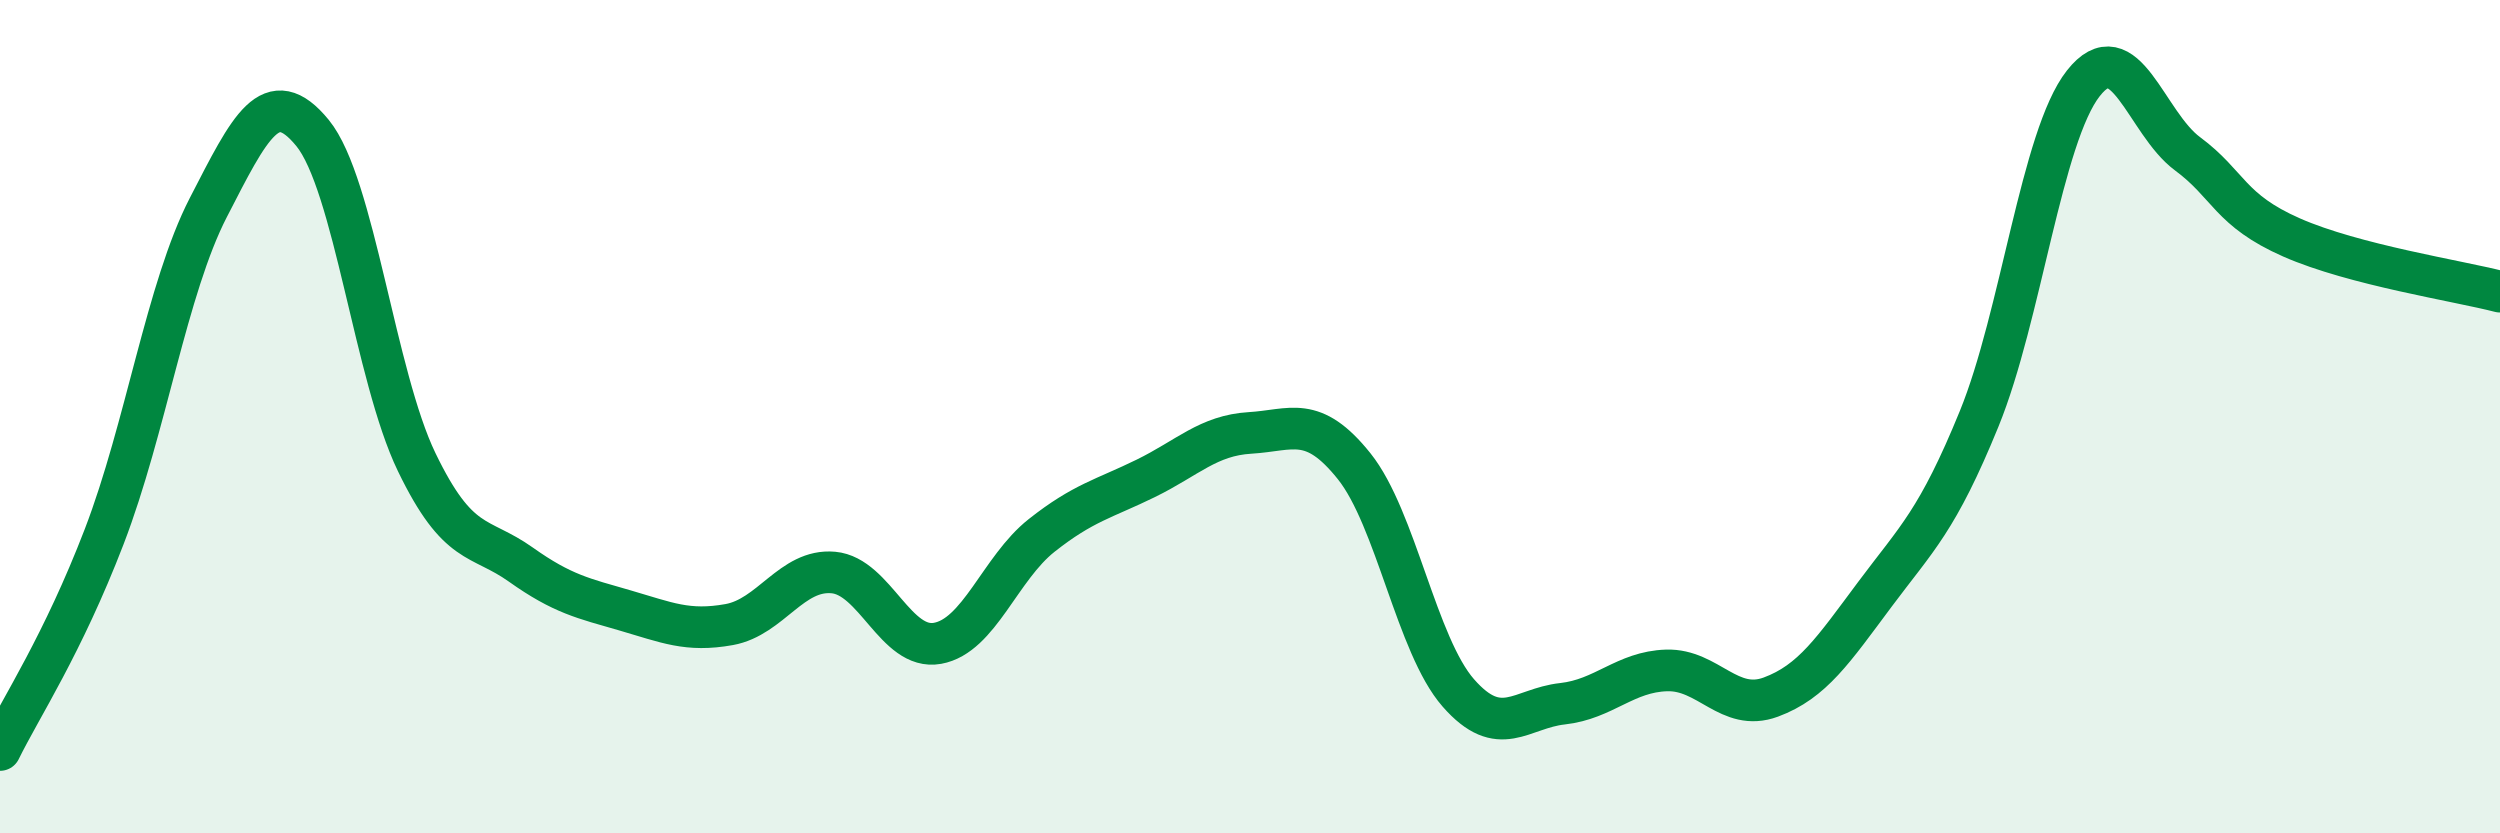
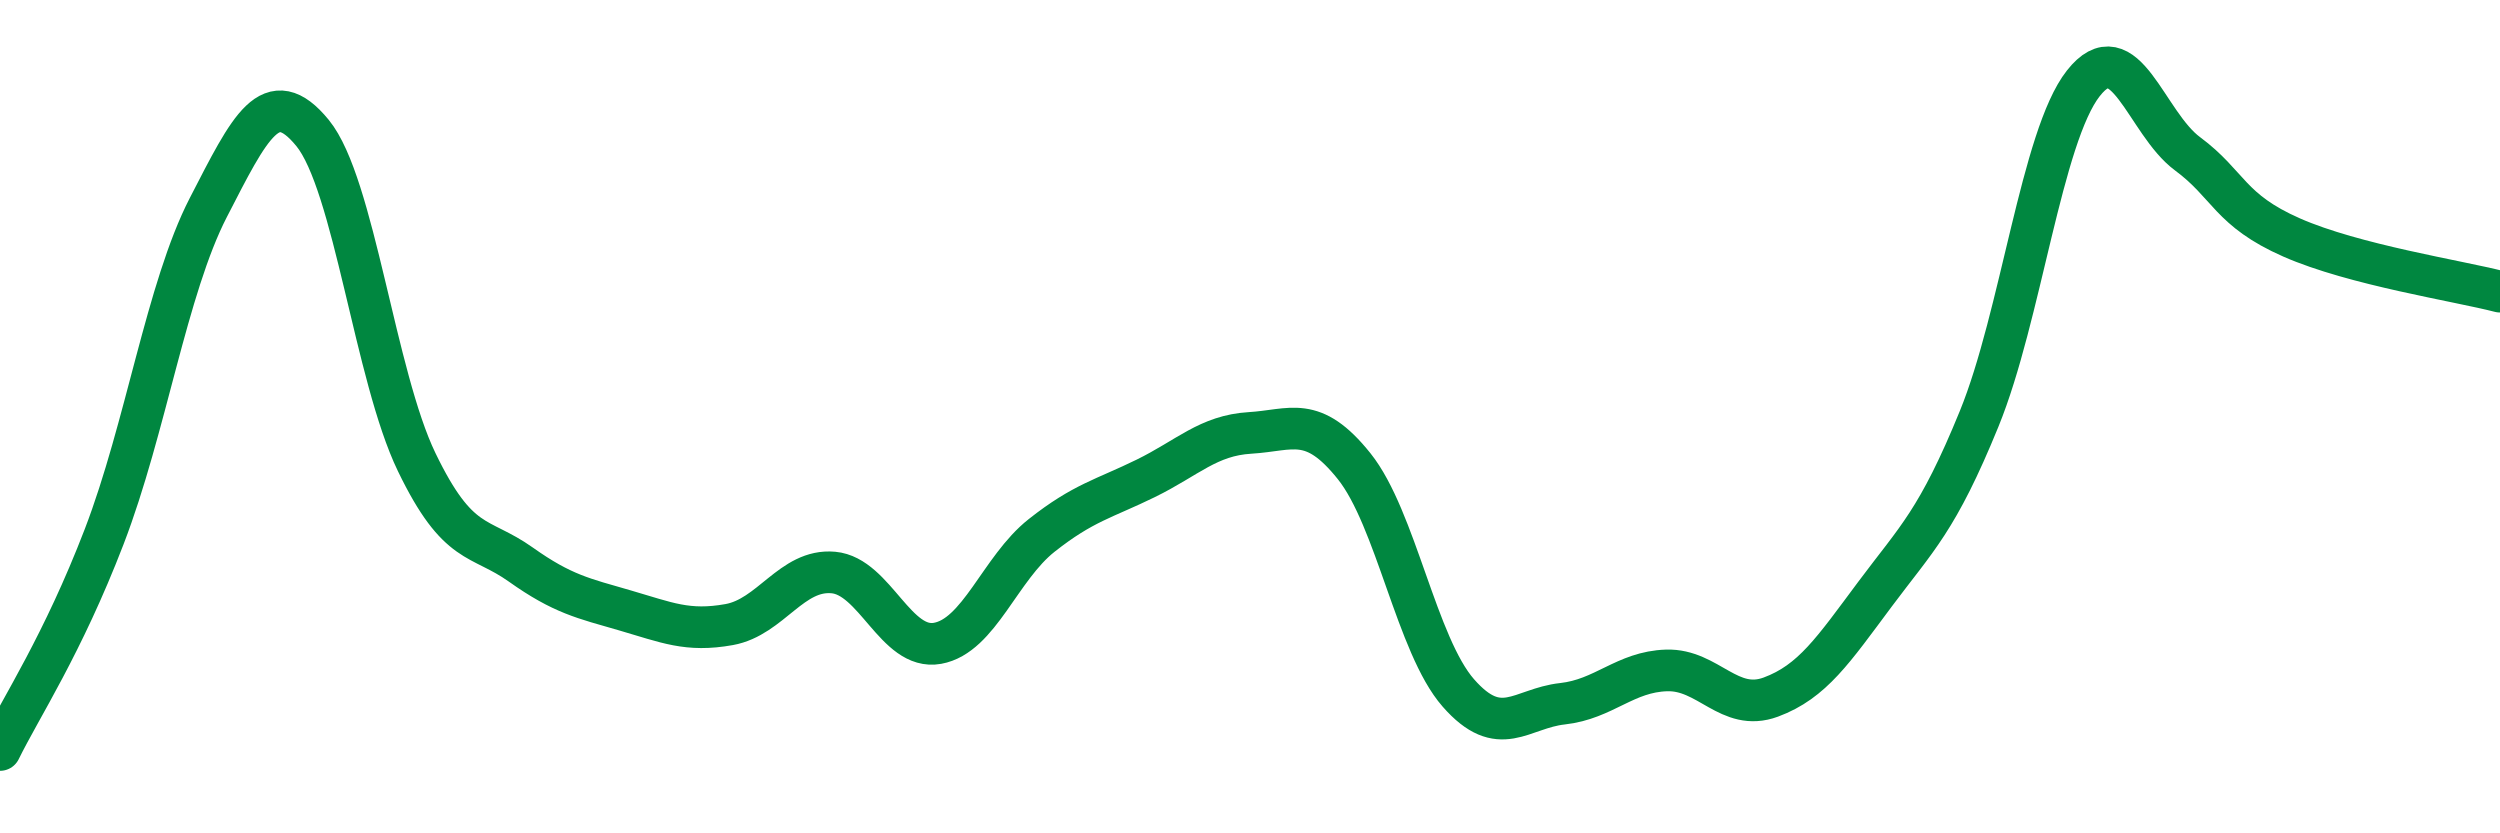
<svg xmlns="http://www.w3.org/2000/svg" width="60" height="20" viewBox="0 0 60 20">
-   <path d="M 0,18 C 0.5,16.98 1.5,15.48 2.5,12.88 C 3.5,10.28 4,6.92 5,4.98 C 6,3.04 6.5,1.97 7.5,3.19 C 8.5,4.41 9,9.02 10,11.09 C 11,13.16 11.5,12.84 12.5,13.55 C 13.5,14.26 14,14.36 15,14.65 C 16,14.94 16.5,15.17 17.5,14.99 C 18.5,14.81 19,13.65 20,13.74 C 21,13.83 21.5,15.62 22.5,15.44 C 23.5,15.26 24,13.64 25,12.85 C 26,12.06 26.5,11.97 27.5,11.48 C 28.5,10.99 29,10.45 30,10.39 C 31,10.33 31.5,9.94 32.5,11.19 C 33.5,12.44 34,15.49 35,16.63 C 36,17.77 36.5,17 37.5,16.89 C 38.5,16.78 39,16.12 40,16.09 C 41,16.06 41.5,17.1 42.5,16.73 C 43.5,16.36 44,15.6 45,14.26 C 46,12.92 46.5,12.5 47.5,10.05 C 48.5,7.6 49,3.27 50,2 C 51,0.73 51.5,2.95 52.5,3.69 C 53.5,4.43 53.5,5.04 55,5.7 C 56.5,6.36 59,6.74 60,7L60 20L0 20Z" fill="#008740" opacity="0.1" stroke-linecap="round" stroke-linejoin="round" />
  <path d="M 0,18 C 0.5,16.98 1.5,15.48 2.5,12.88 C 3.5,10.28 4,6.92 5,4.98 C 6,3.04 6.5,1.97 7.5,3.19 C 8.5,4.41 9,9.02 10,11.09 C 11,13.16 11.5,12.84 12.5,13.55 C 13.5,14.26 14,14.36 15,14.65 C 16,14.94 16.5,15.17 17.5,14.99 C 18.5,14.81 19,13.65 20,13.74 C 21,13.83 21.5,15.62 22.5,15.44 C 23.5,15.26 24,13.64 25,12.85 C 26,12.06 26.5,11.97 27.5,11.48 C 28.5,10.99 29,10.45 30,10.39 C 31,10.33 31.5,9.94 32.5,11.19 C 33.5,12.44 34,15.49 35,16.63 C 36,17.77 36.5,17 37.5,16.89 C 38.5,16.78 39,16.12 40,16.09 C 41,16.06 41.5,17.1 42.5,16.73 C 43.5,16.36 44,15.6 45,14.26 C 46,12.92 46.5,12.5 47.5,10.05 C 48.5,7.6 49,3.27 50,2 C 51,0.73 51.5,2.95 52.5,3.69 C 53.5,4.43 53.5,5.04 55,5.7 C 56.5,6.36 59,6.74 60,7" stroke="#008740" stroke-width="1" fill="none" stroke-linecap="round" stroke-linejoin="round" />
</svg>